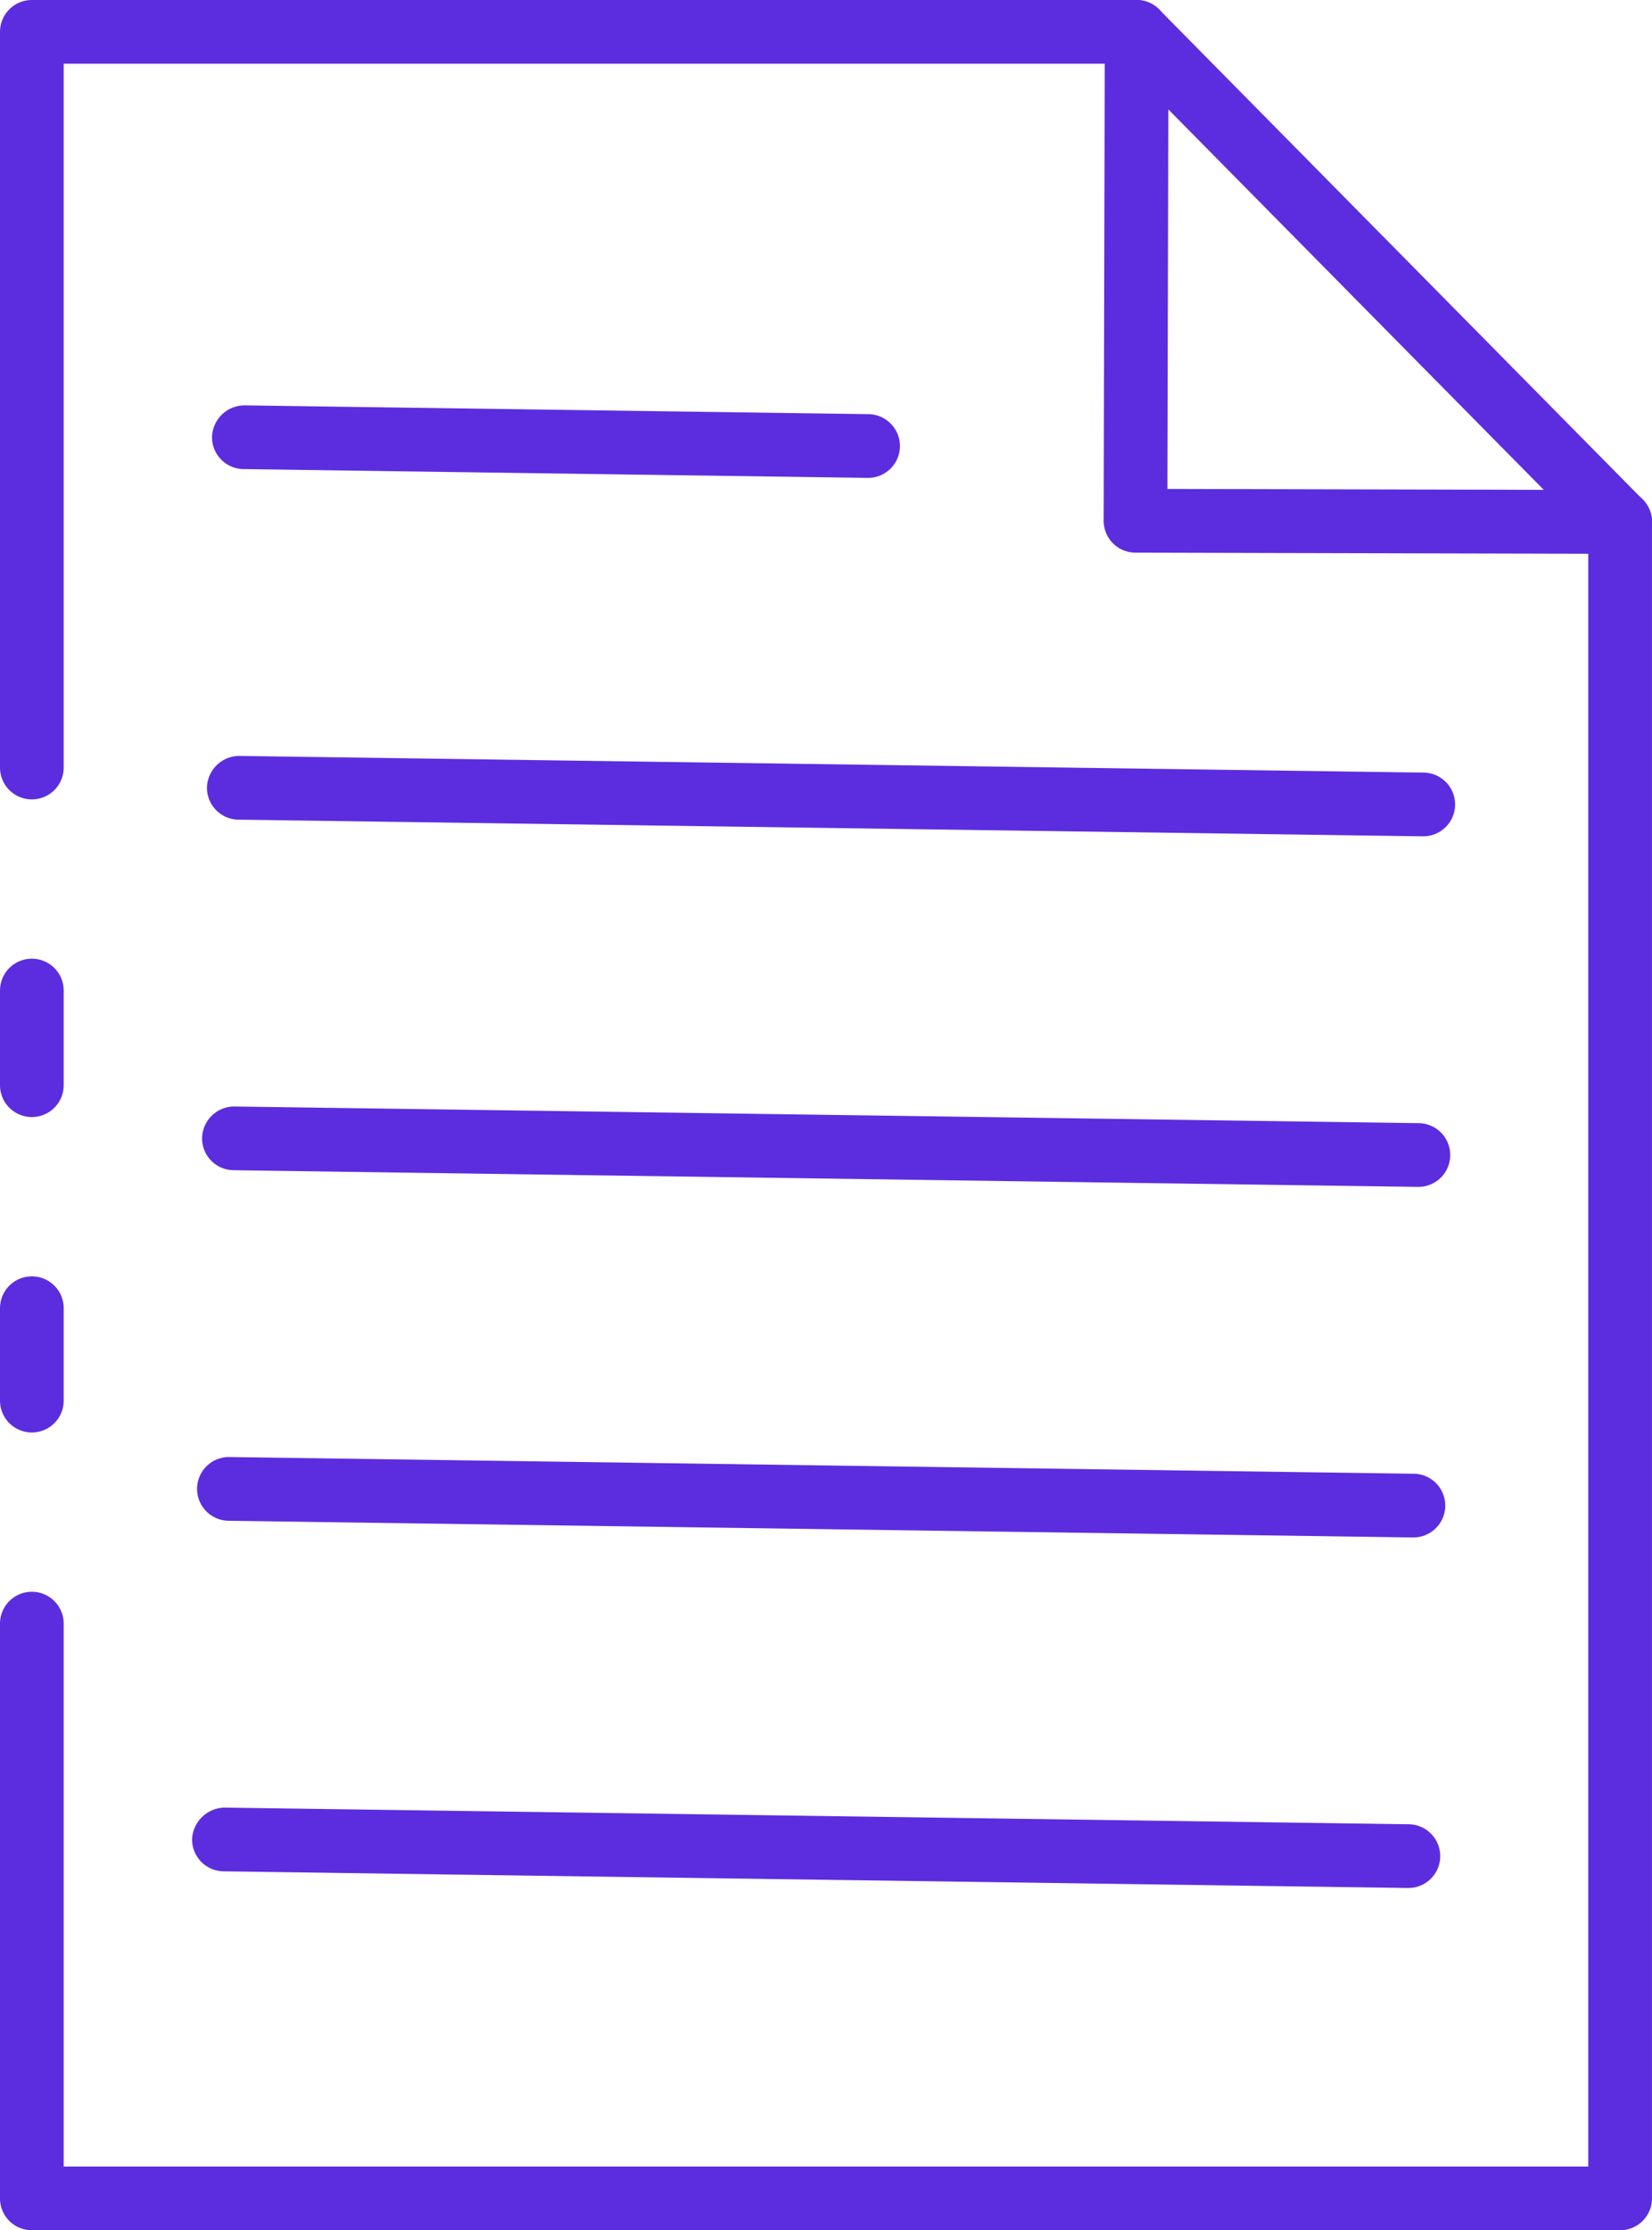
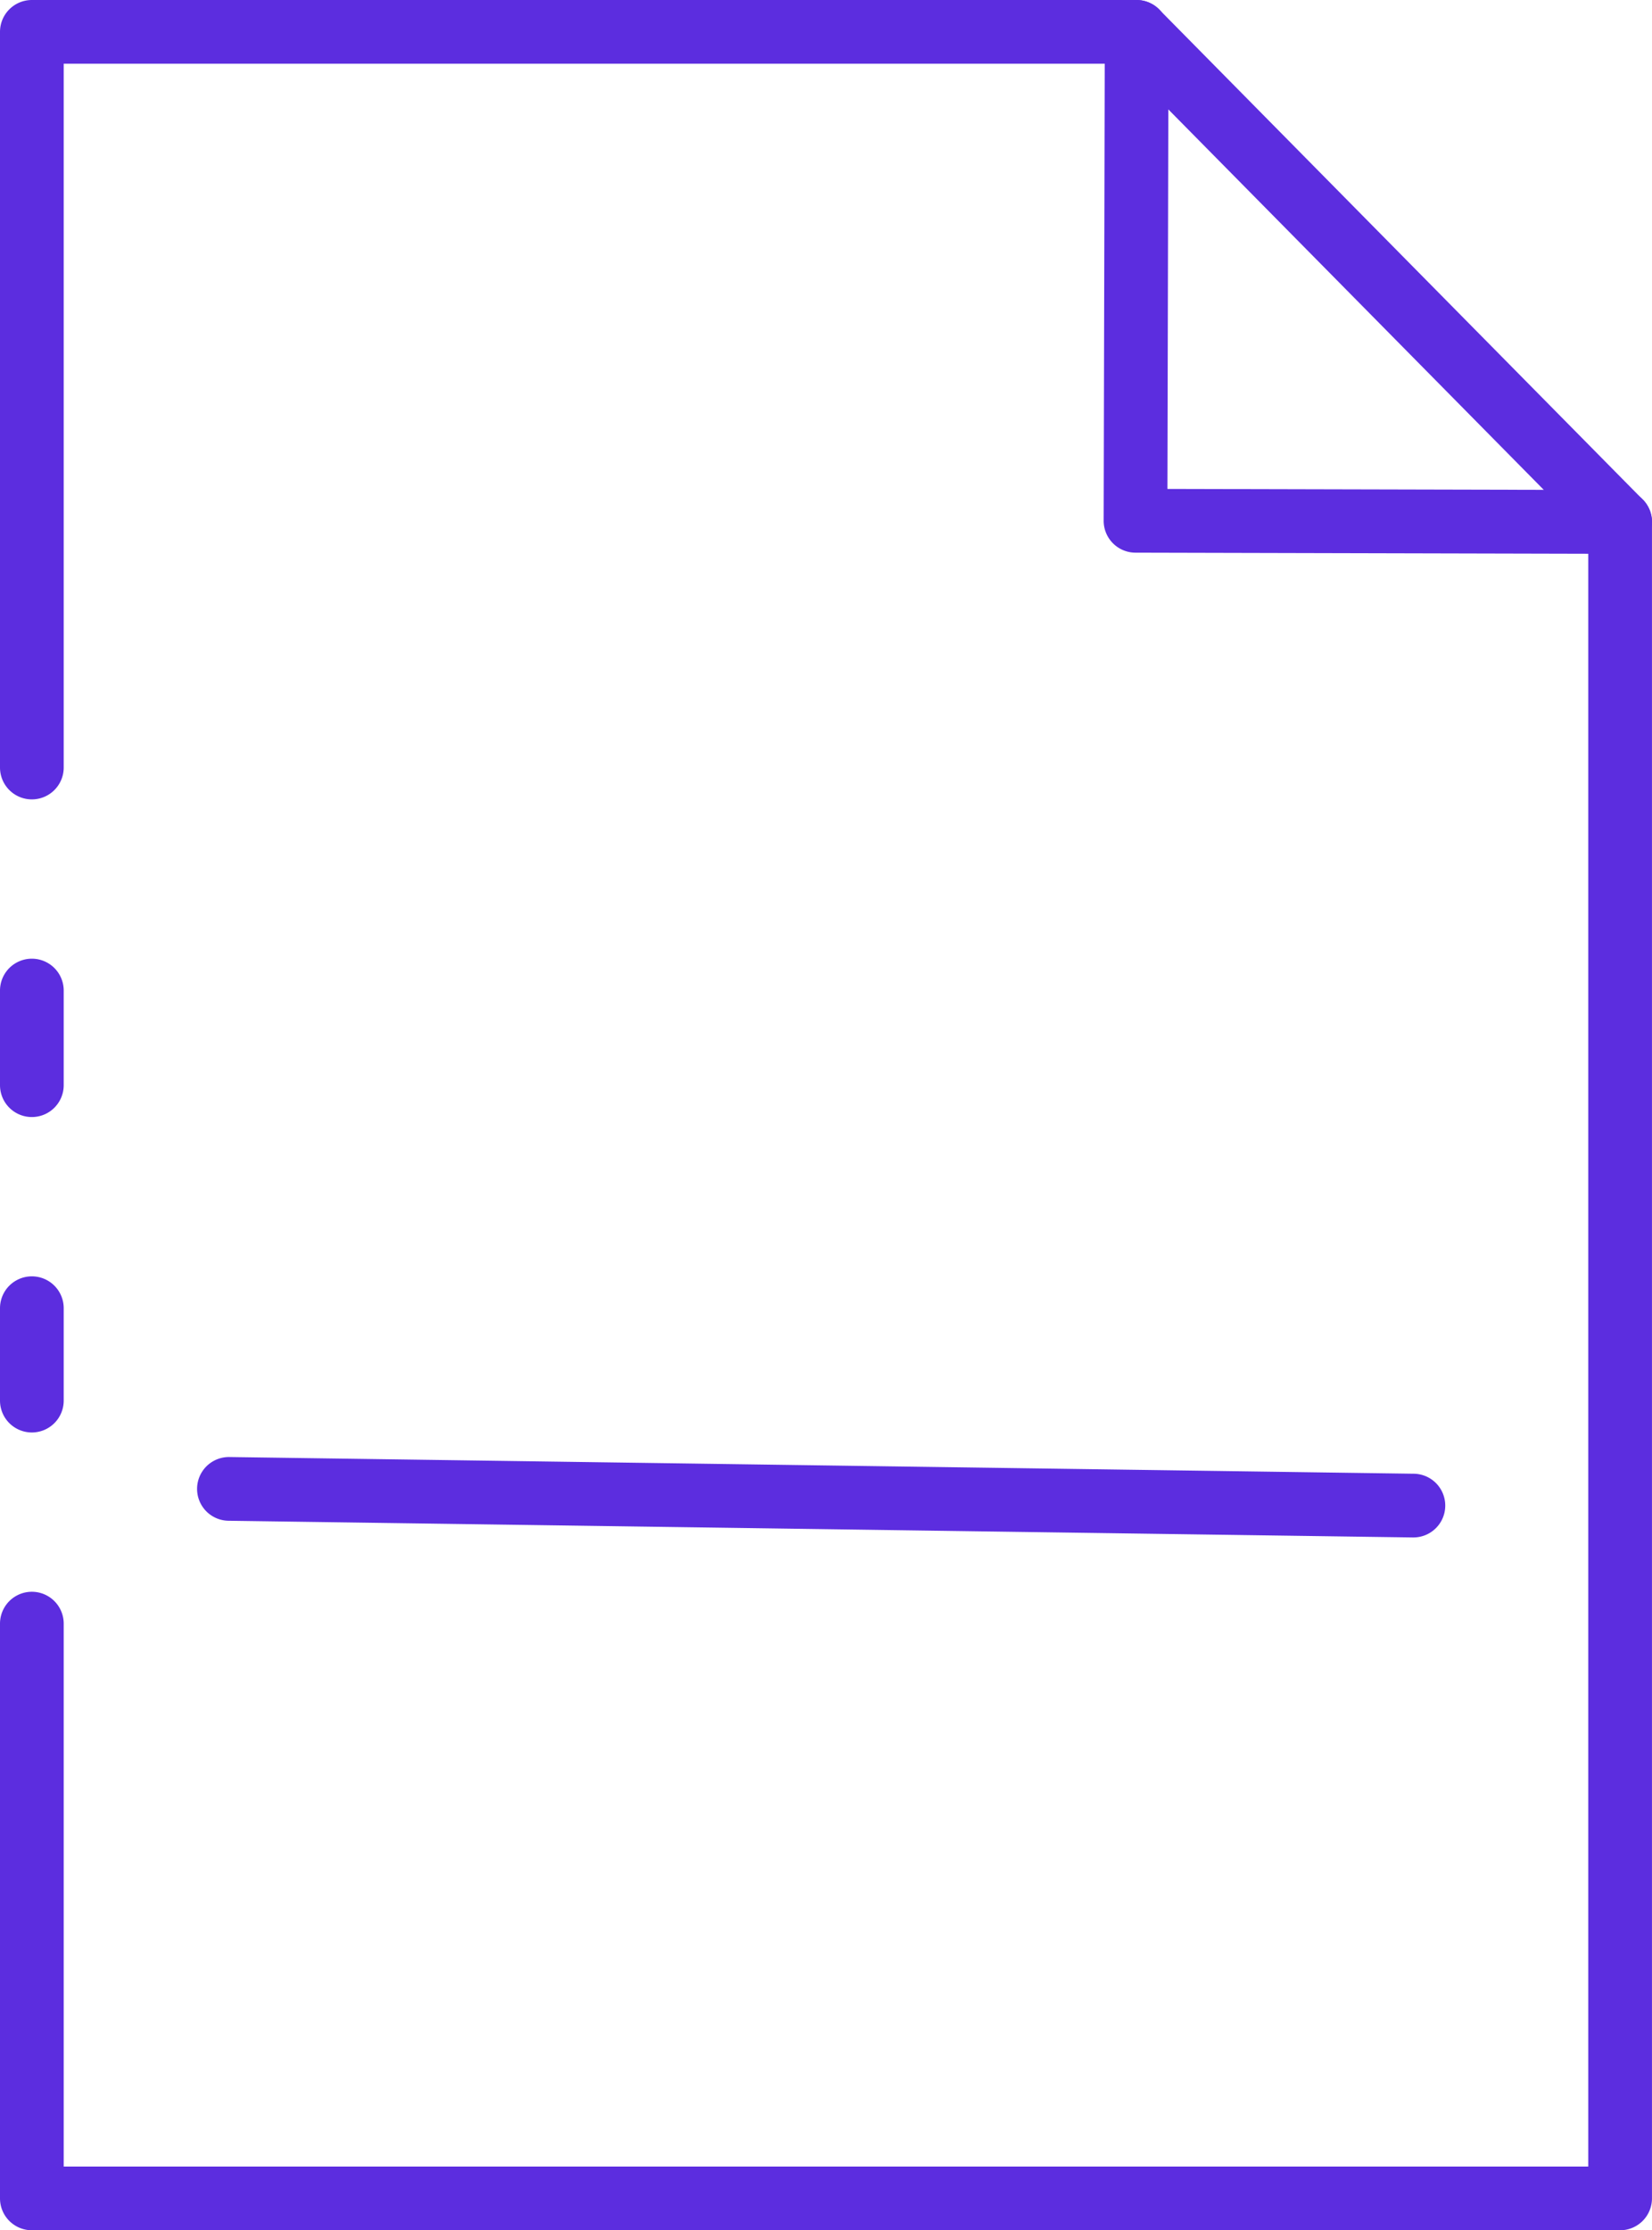
<svg xmlns="http://www.w3.org/2000/svg" width="51.861" height="70" viewBox="0 0 51.861 70">
  <g transform="translate(-11.07 -2.01)">
    <path d="M12.07,46.97a1,1,0,0,1-1-1v-2.9a1,1,0,0,1,2,0v2.9A1,1,0,0,1,12.07,46.97Z" fill="#5c2ddf" />
    <path d="M61.93,72.01H12.07a1,1,0,0,1-1-1V52.97a1,1,0,0,1,2,0V70.01H60.93V18.8L46.332,4.01H13.07V26.1a1,1,0,0,1-2,0V3.01a1,1,0,0,1,1-1H46.75a1,1,0,0,1,.712.3l15.18,15.381a1,1,0,0,1,.288.7V71.01A1,1,0,0,1,61.93,72.01Z" fill="#5c2ddf" />
    <path d="M12.07,37.07a1,1,0,0,1-1-1V33.1a1,1,0,0,1,2,0v2.97A1,1,0,0,1,12.07,37.07Z" fill="#5c2ddf" />
    <path d="M61.929,19.393l-15.212-.037a1,1,0,0,1-1-1l.036-15.345a1.02,1.02,0,0,1,1-1,1,1,0,0,1,1,1l-.034,14.345,14.212.034a1,1,0,0,1,0,2Z" fill="#5c2ddf" />
-     <path d="M55.279,61.267h-.015l-37.176-.523A1,1,0,0,1,17.1,59.73a1.04,1.04,0,0,1,1.014-.986l37.175.523a1,1,0,1,1-.013,2Z" fill="#5c2ddf" />
    <path d="M55.434,50.265h-.015l-37.176-.524a1,1,0,0,1,.028-2l37.176.524a1,1,0,0,1-.013,2Z" fill="#5c2ddf" />
-     <path d="M55.588,39.262h-.014L18.4,38.739a1,1,0,0,1-.986-1.014,1.012,1.012,0,0,1,1.014-.986l37.176.523a1,1,0,1,1-.014,2Z" fill="#5c2ddf" />
-     <path d="M55.743,28.259h-.014l-37.176-.523a1,1,0,0,1-.986-1.014,1.018,1.018,0,0,1,1.014-.986l37.176.523a1,1,0,0,1-.014,2Z" fill="#5c2ddf" />
-     <path d="M38.311,17.009H38.3l-19.588-.276a1,1,0,0,1-.986-1.014,1.023,1.023,0,0,1,1.014-.986l19.588.276a1,1,0,0,1-.013,2Z" fill="#5c2ddf" />
  </g>
</svg>